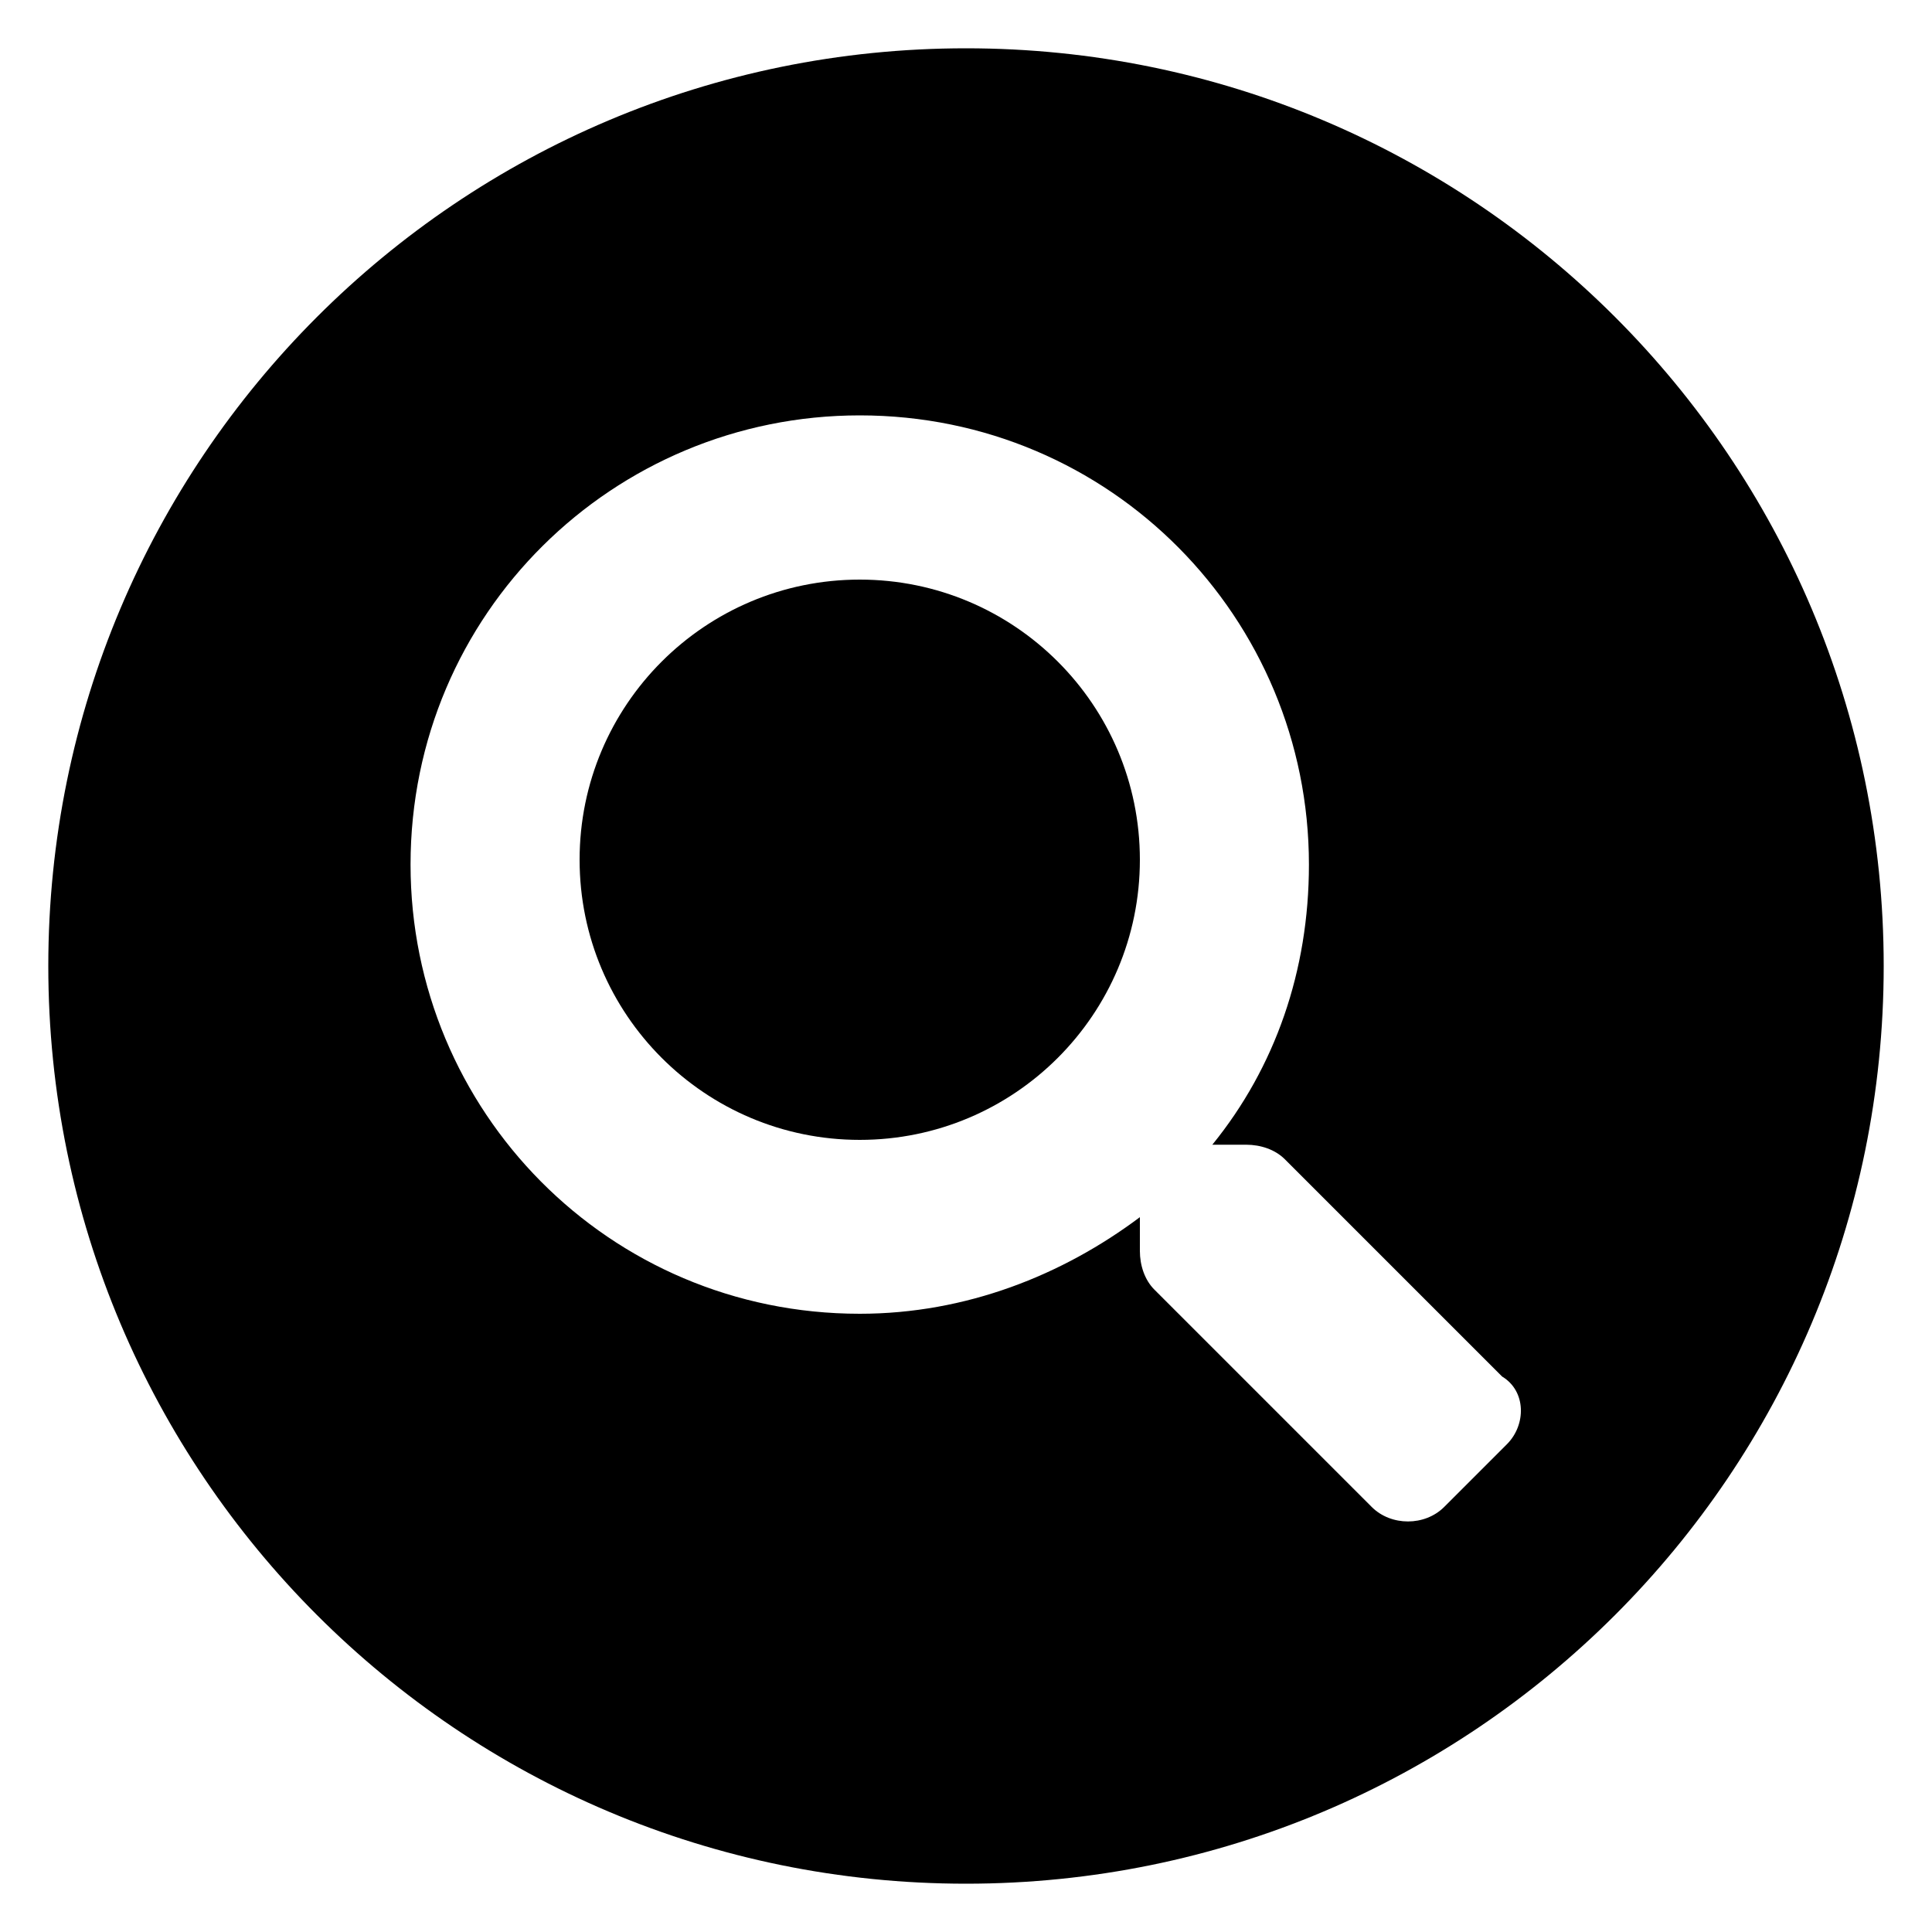
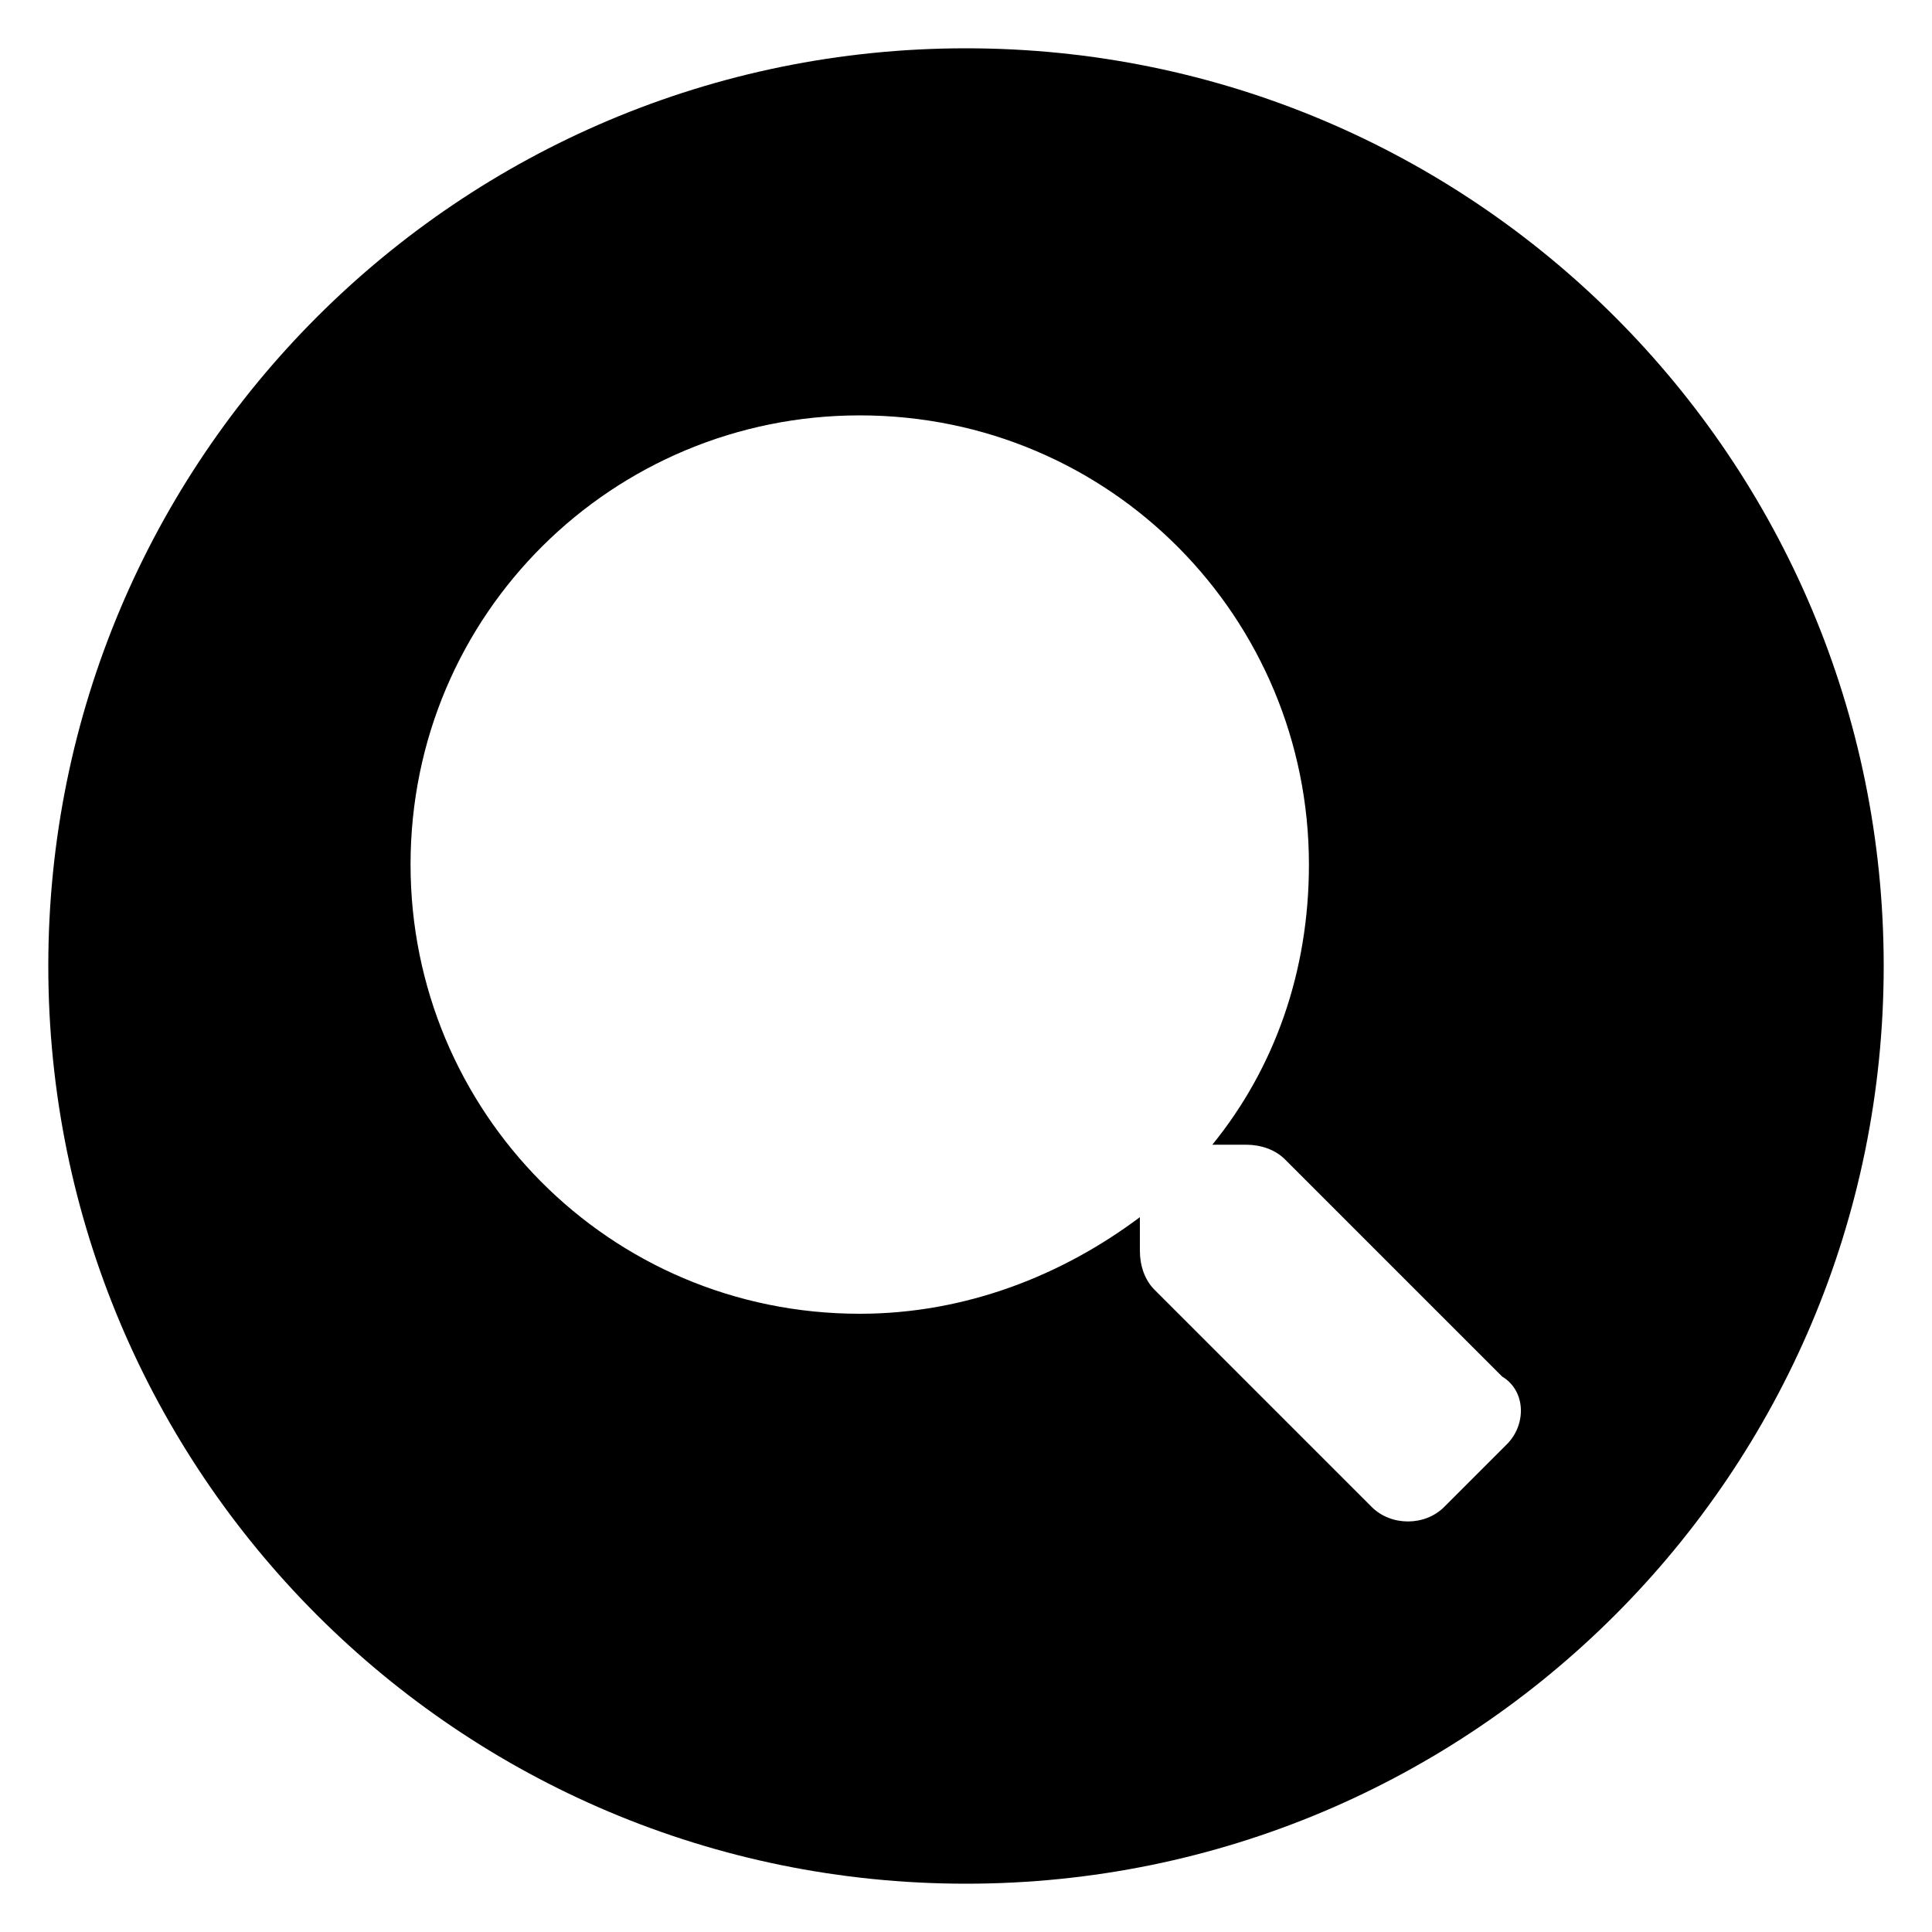
<svg xmlns="http://www.w3.org/2000/svg" version="1.0" id="Layer_1" x="0px" y="0px" viewBox="0 0 40 40" enable-background="new 0 0 40 40" xml:space="preserve">
  <g>
    <path d="M20,1C9.5,1,1,9.5,1,20s8.5,19,19,19s19-8.5,19-19S30.5,1,20,1z M31.2,29.9l-1.3,1.3c-0.4,0.4-1.1,0.4-1.5,0l-4.5-4.5   c-0.2-0.2-0.3-0.5-0.3-0.8v-0.7c-1.6,1.2-3.6,2-5.8,2c-5.2,0-9.3-4.2-9.3-9.3c0-5.2,4.2-9.3,9.3-9.3c5.2,0,9.3,4.2,9.3,9.3   c0,2.2-0.7,4.2-2,5.8h0.7c0.3,0,0.6,0.1,0.8,0.3l4.5,4.5C31.6,28.8,31.6,29.5,31.2,29.9z" />
-     <circle cx="17.8" cy="17.8" r="5.8" />
  </g>
  <g>
</g>
  <g>
</g>
  <g>
</g>
  <g>
</g>
  <g>
</g>
  <g>
</g>
</svg>